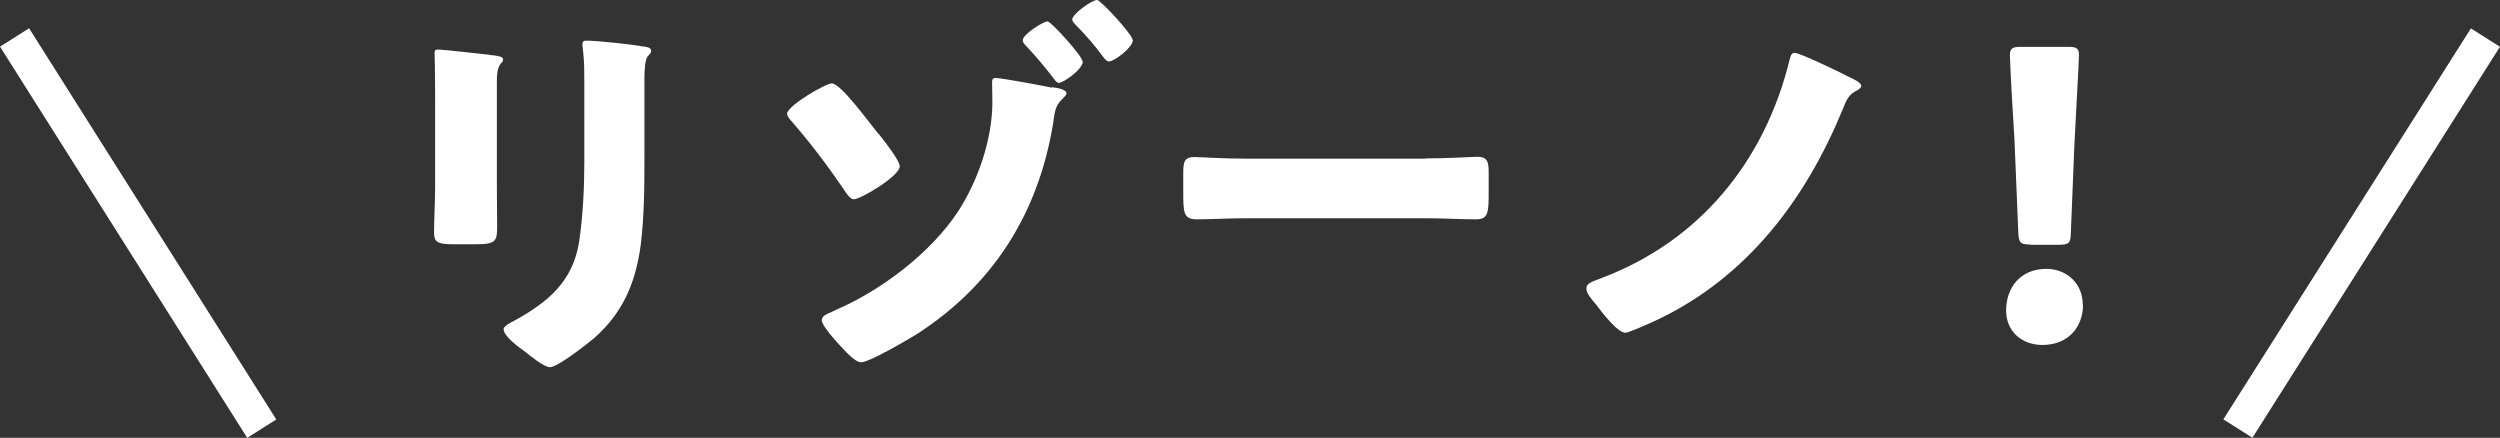
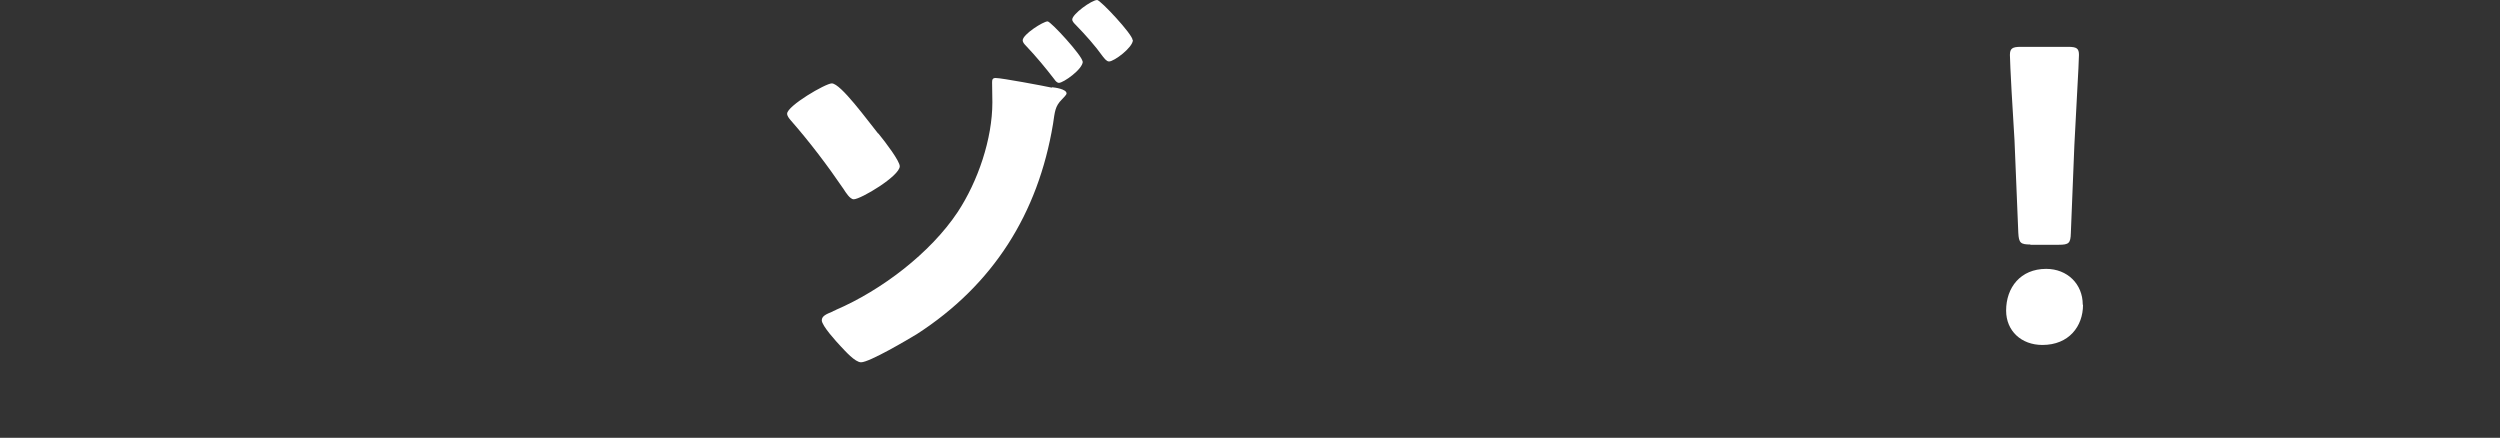
<svg xmlns="http://www.w3.org/2000/svg" id="_レイヤー_2" width="92.33" height="16.17" viewBox="0 0 92.33 16.17">
  <rect x="0" y="0" width="92.33" height="16.17" fill="#333333" stroke="none" />
  <defs>
    <style>.cls-1{fill:#fff;}</style>
  </defs>
  <g id="_レイヤー_1-2">
    <g>
-       <rect class="cls-1" x="4.47" y=".06" width="1.27" height="17.09" transform="translate(-3.81 4.06) rotate(-32.29)" />
-       <rect class="cls-1" x="78.68" y="7.97" width="17.09" height="1.27" transform="translate(33.29 77.7) rotate(-57.66)" />
      <g>
-         <path class="cls-1" d="M18.35,6.82c0,.52,.01,1.02,.01,1.52,0,.56-.03,.68-.78,.68h-.89c-.55,0-.66-.1-.66-.43,0-.47,.04-1.11,.04-1.73V3.83c0-.47,0-.96-.01-1.44,0-.13-.01-.3-.01-.42s.03-.14,.13-.14c.19,0,1.39,.14,1.68,.17,.09,.01,.16,.01,.23,.03,.32,.03,.49,.06,.49,.16,0,.2-.23,.06-.23,.81v3.83Zm5.45-1.12c0,1.12,0,2.24-.14,3.37-.19,1.38-.65,2.47-1.71,3.41-.26,.22-1.35,1.08-1.64,1.08-.22,0-.73-.42-.93-.58-.2-.14-.78-.56-.78-.82,0-.13,.29-.26,.4-.32,1.24-.68,2.16-1.45,2.39-2.92,.14-.96,.19-1.98,.19-2.95V3.02c0-.36,0-.72-.04-1.08-.01-.09-.03-.22-.03-.3,0-.1,.04-.14,.14-.14,.4,0,1.68,.14,2.13,.22,.1,.01,.27,.03,.27,.16,0,.07-.06,.13-.13,.2-.1,.12-.12,.55-.12,.81v2.82Z" />
        <path class="cls-1" d="M32.44,4.93c.27,.33,.79,1.02,.79,1.21,0,.36-1.44,1.22-1.7,1.22-.14,0-.3-.26-.37-.37-.6-.88-1.25-1.74-1.96-2.55-.06-.07-.13-.16-.13-.24,0-.29,1.42-1.12,1.65-1.12,.33,0,1.32,1.37,1.71,1.85Zm6.4-1.71c.12,.01,.55,.07,.55,.23,0,.06-.13,.17-.17,.22-.26,.26-.26,.45-.33,.91-.55,3.31-2.21,5.94-5.03,7.76-.33,.2-1.75,1.04-2.06,1.04-.22,0-.59-.42-.75-.59-.16-.17-.7-.76-.7-.96,0-.16,.17-.23,.39-.32,.04-.03,.1-.04,.14-.07,1.67-.72,3.48-2.09,4.49-3.61,.75-1.14,1.28-2.7,1.28-4.05,0-.24-.01-.49-.01-.73,0-.1,.01-.17,.13-.17,.22,0,1.77,.29,2.09,.36Zm1.15-.95c0,.29-.72,.79-.88,.79-.07,0-.13-.07-.17-.13-.33-.43-.68-.85-1.05-1.24-.06-.06-.12-.13-.12-.2,0-.22,.76-.7,.92-.7,.12,0,1.29,1.28,1.29,1.48Zm1.85-.79c0,.27-.69,.79-.88,.79-.09,0-.16-.1-.22-.17-.3-.42-.66-.82-1.01-1.18-.06-.06-.13-.13-.13-.2,0-.2,.72-.72,.92-.72,.12,0,1.31,1.27,1.31,1.48Z" />
-         <path class="cls-1" d="M52.65,5.85c.85,0,1.77-.06,1.9-.06,.37,0,.43,.16,.43,.58v.69c0,.79-.01,1.04-.47,1.04-.56,0-1.22-.04-1.86-.04h-6.62c-.63,0-1.31,.04-1.84,.04-.49,0-.49-.27-.49-1.04v-.66c0-.43,.04-.6,.42-.6,.2,0,1.01,.06,1.91,.06h6.62Z" />
-         <path class="cls-1" d="M68.31,2.85c.12,.06,.43,.2,.43,.32,0,.09-.14,.16-.2,.19-.26,.14-.35,.33-.49,.69-1.37,3.32-3.51,6.16-6.8,7.74-.19,.09-1.09,.5-1.22,.5-.3,0-.91-.81-1.09-1.05-.16-.19-.35-.4-.35-.58s.12-.23,.58-.4c3.61-1.37,6-4.3,6.92-8.04,.03-.12,.06-.27,.19-.27,.19,0,1.77,.76,2.04,.91Z" />
        <path class="cls-1" d="M76.93,11.26c0,.79-.52,1.48-1.5,1.48-.78,0-1.34-.52-1.34-1.27,0-.85,.53-1.54,1.48-1.54,.78,0,1.35,.56,1.35,1.32Zm-1.94-2.23c-.37,0-.43-.06-.45-.43l-.14-3.41c-.06-.89-.17-2.88-.17-3.16,0-.24,.09-.3,.4-.3h1.75c.32,0,.4,.06,.4,.3,0,.29-.12,2.26-.17,3.34l-.13,3.24c-.01,.37-.07,.43-.45,.43h-1.05Z" />
      </g>
    </g>
  </g>
</svg>